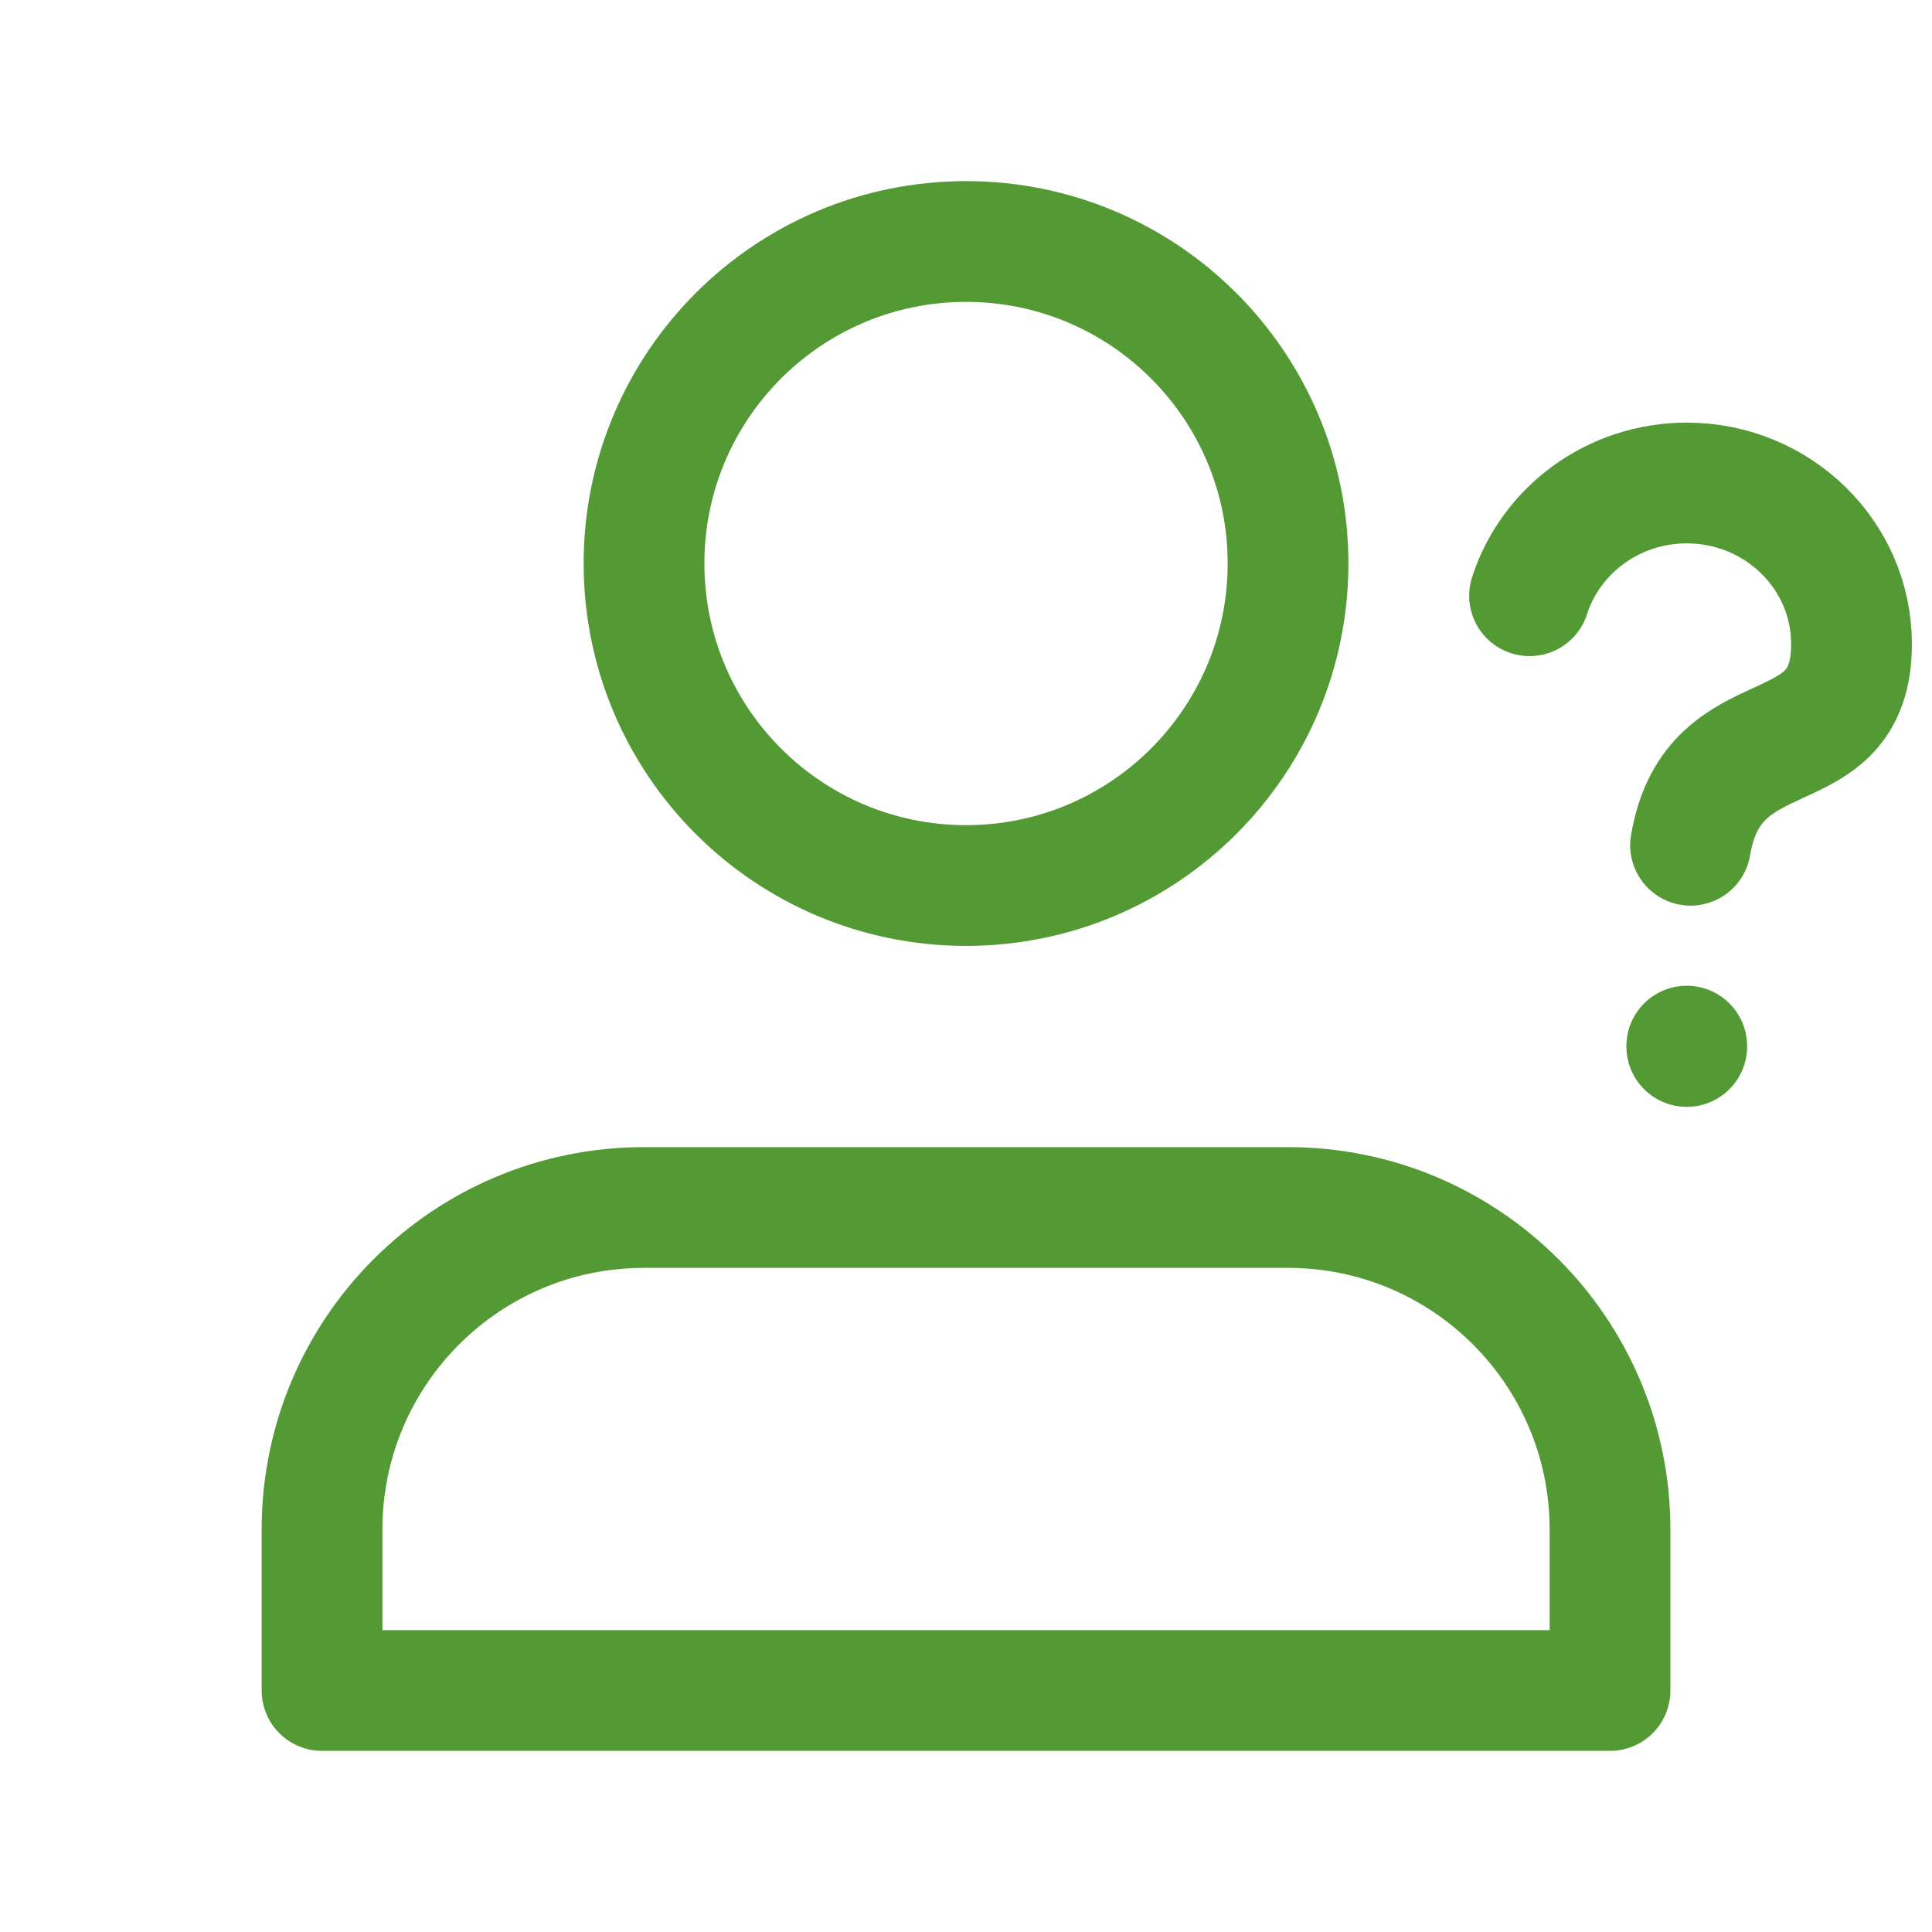
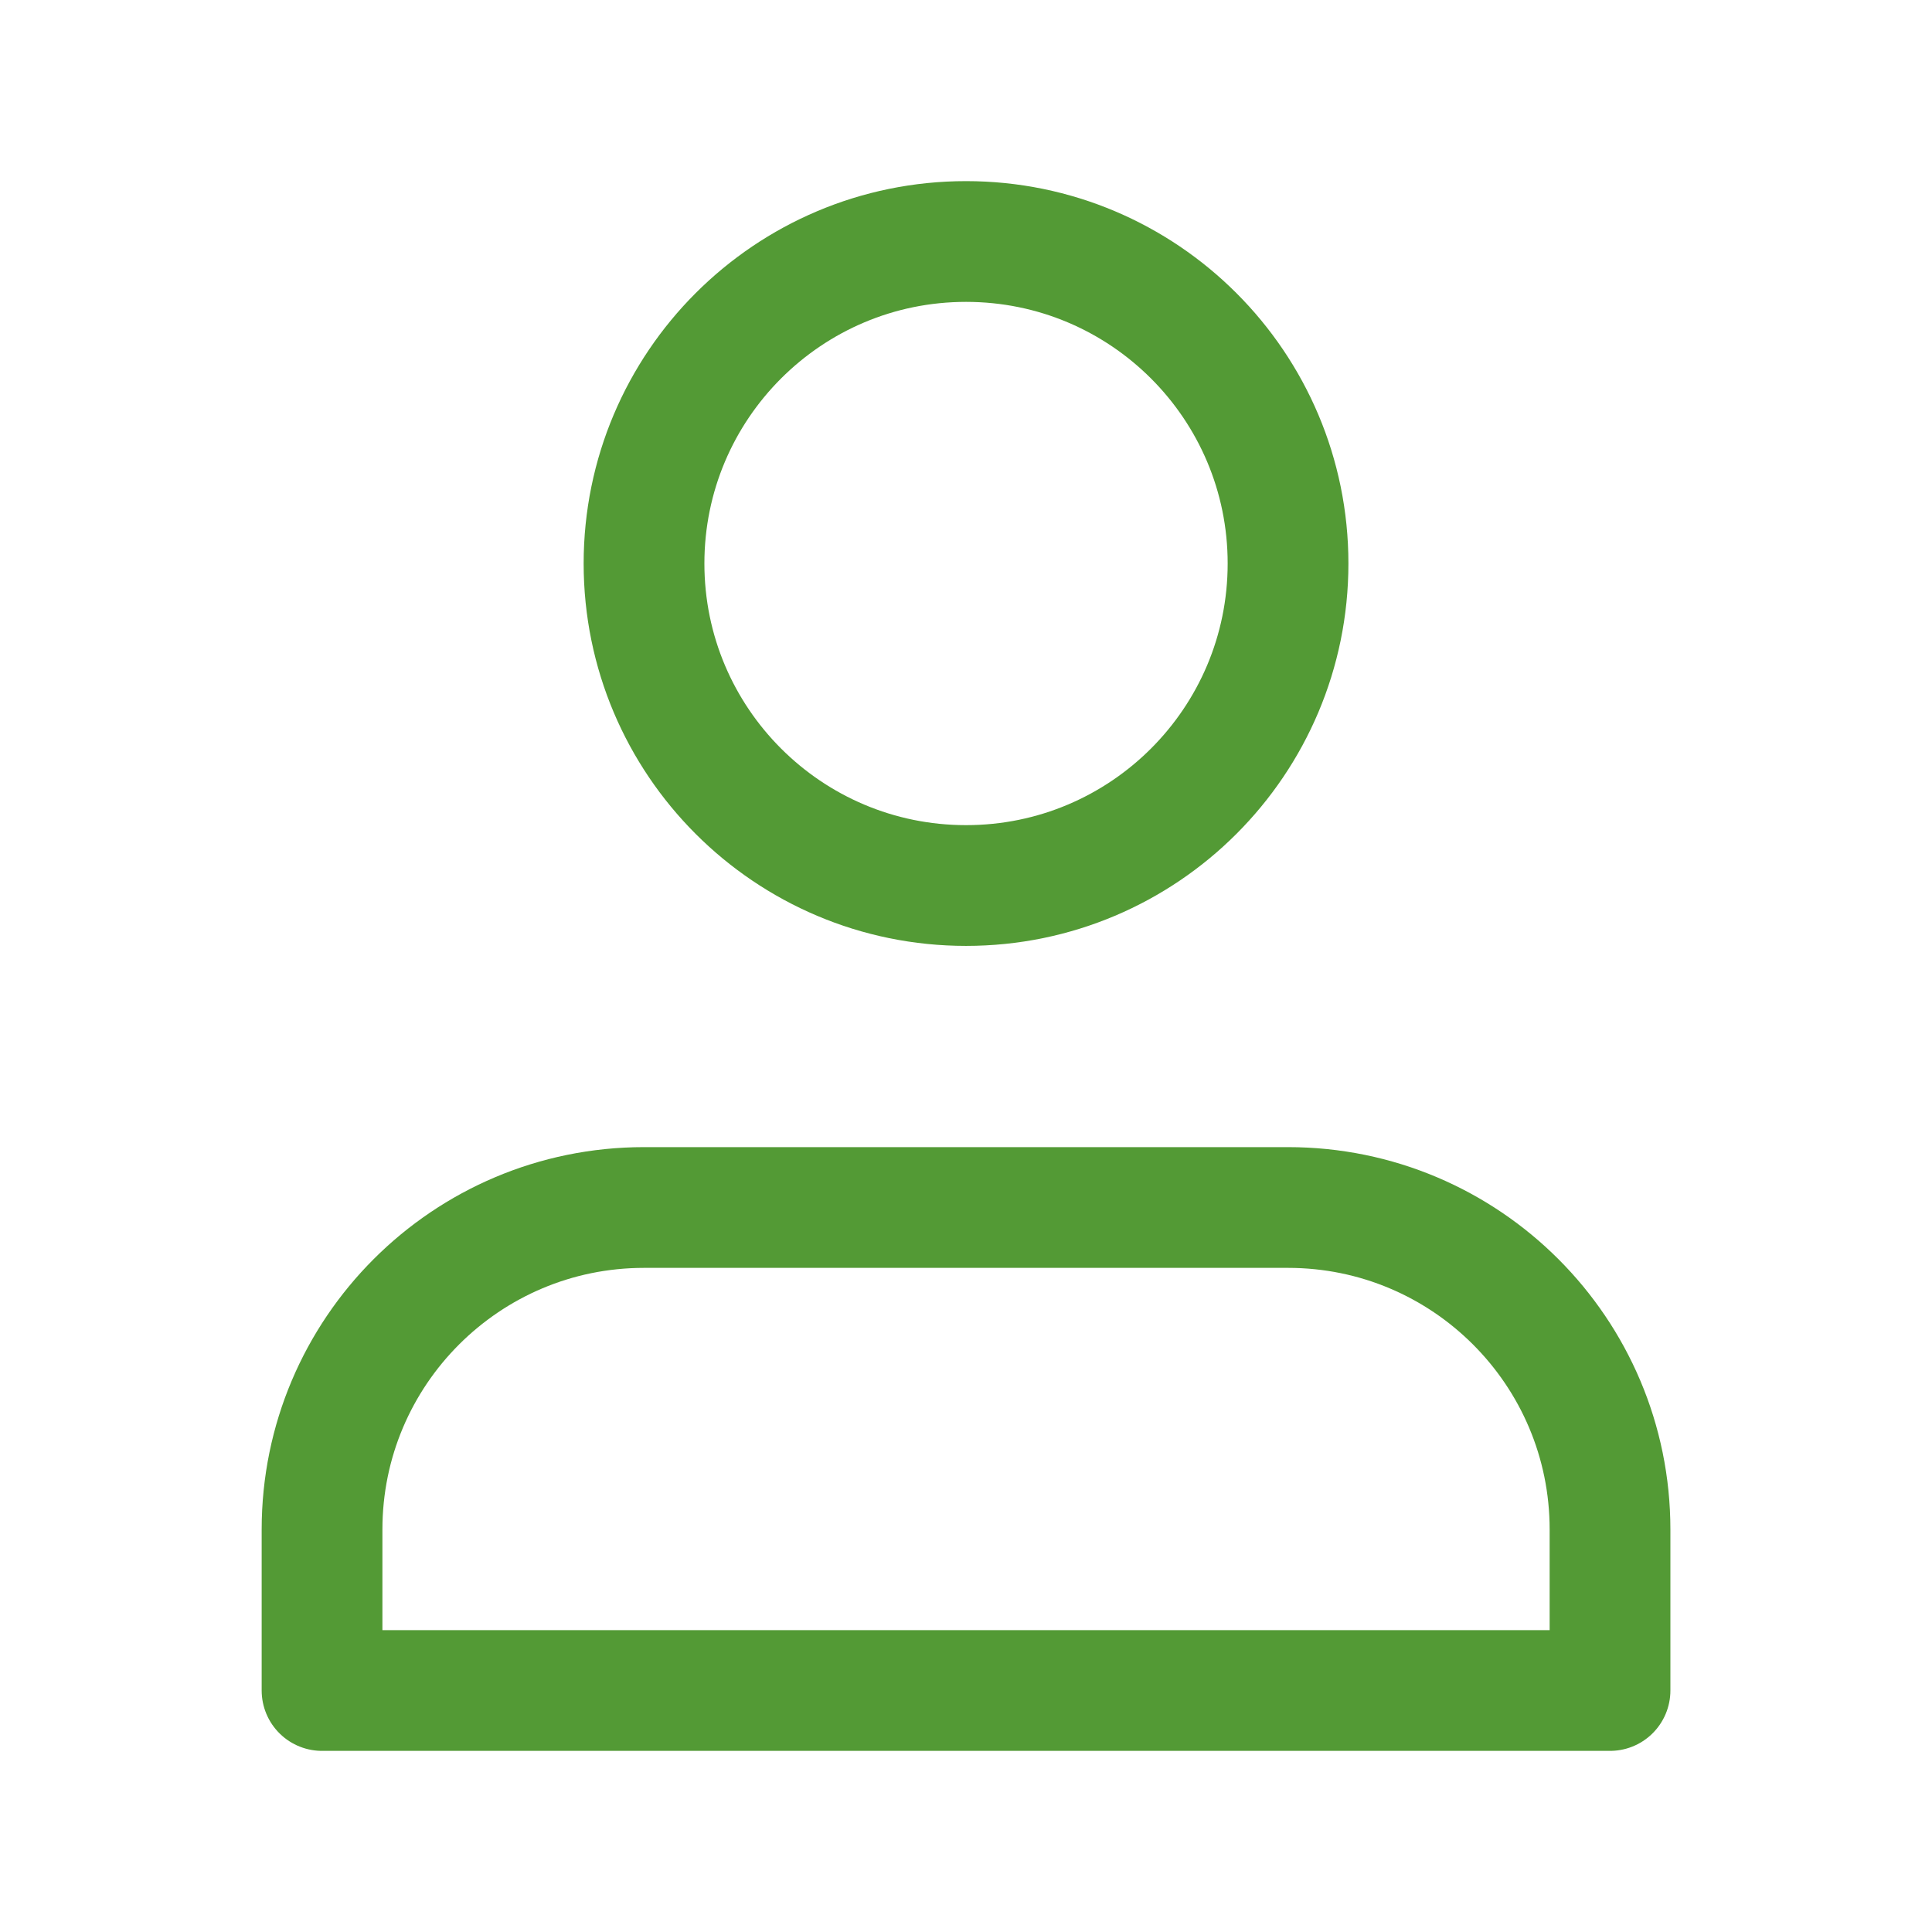
<svg xmlns="http://www.w3.org/2000/svg" width="32" height="32" viewBox="0 0 32 32" fill="none">
  <path d="M10.667 20H21.334C24.279 20 26.667 22.388 26.667 25.333V28H5.334V25.333C5.334 22.388 7.722 20 10.667 20ZM21.334 9.333C21.334 12.279 18.946 14.667 16.001 14.667C13.055 14.667 10.667 12.279 10.667 9.333C10.667 6.388 13.055 4 16.001 4C18.946 4 21.334 6.388 21.334 9.333Z" stroke="#539A35" stroke-width="2" stroke-linecap="round" stroke-linejoin="round" />
-   <path d="M27.938 17.333V17.327M25.334 9.867C25.682 8.785 26.716 8 27.938 8C29.445 8 30.667 9.194 30.667 10.667C30.667 12.809 28.377 11.756 28.001 14" stroke="#539A35" stroke-width="2" stroke-linecap="round" stroke-linejoin="round" />
</svg>